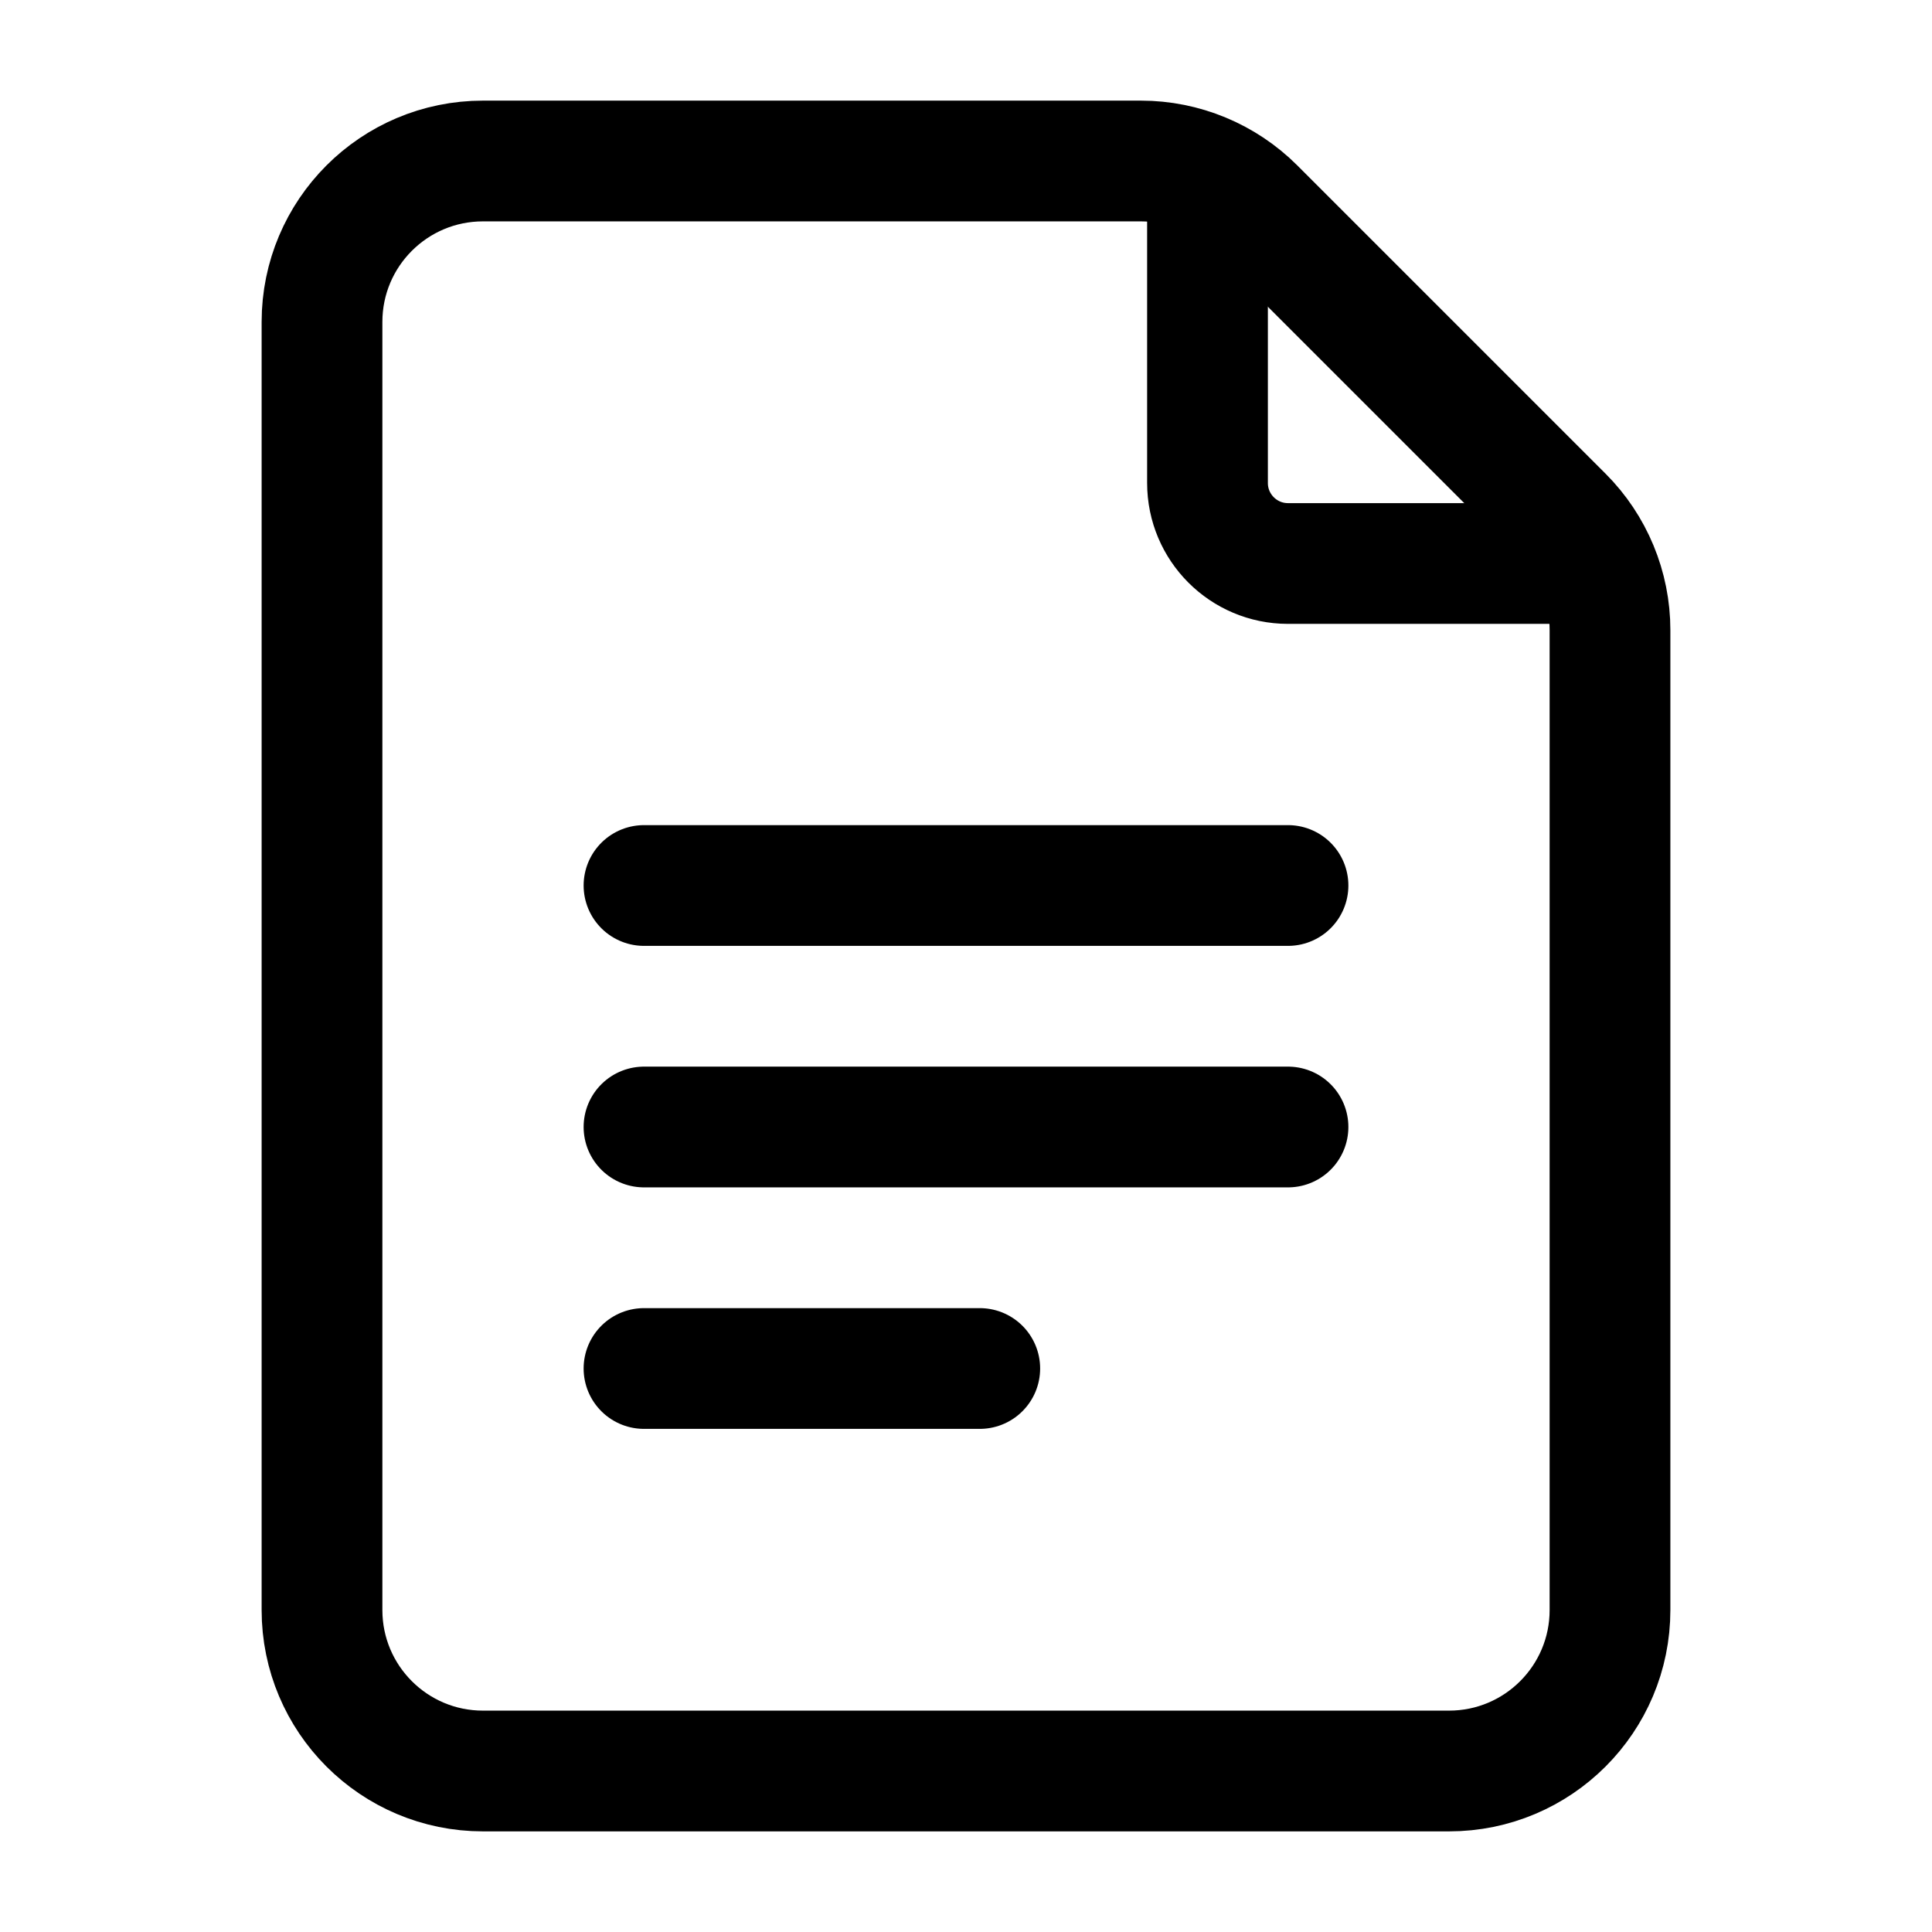
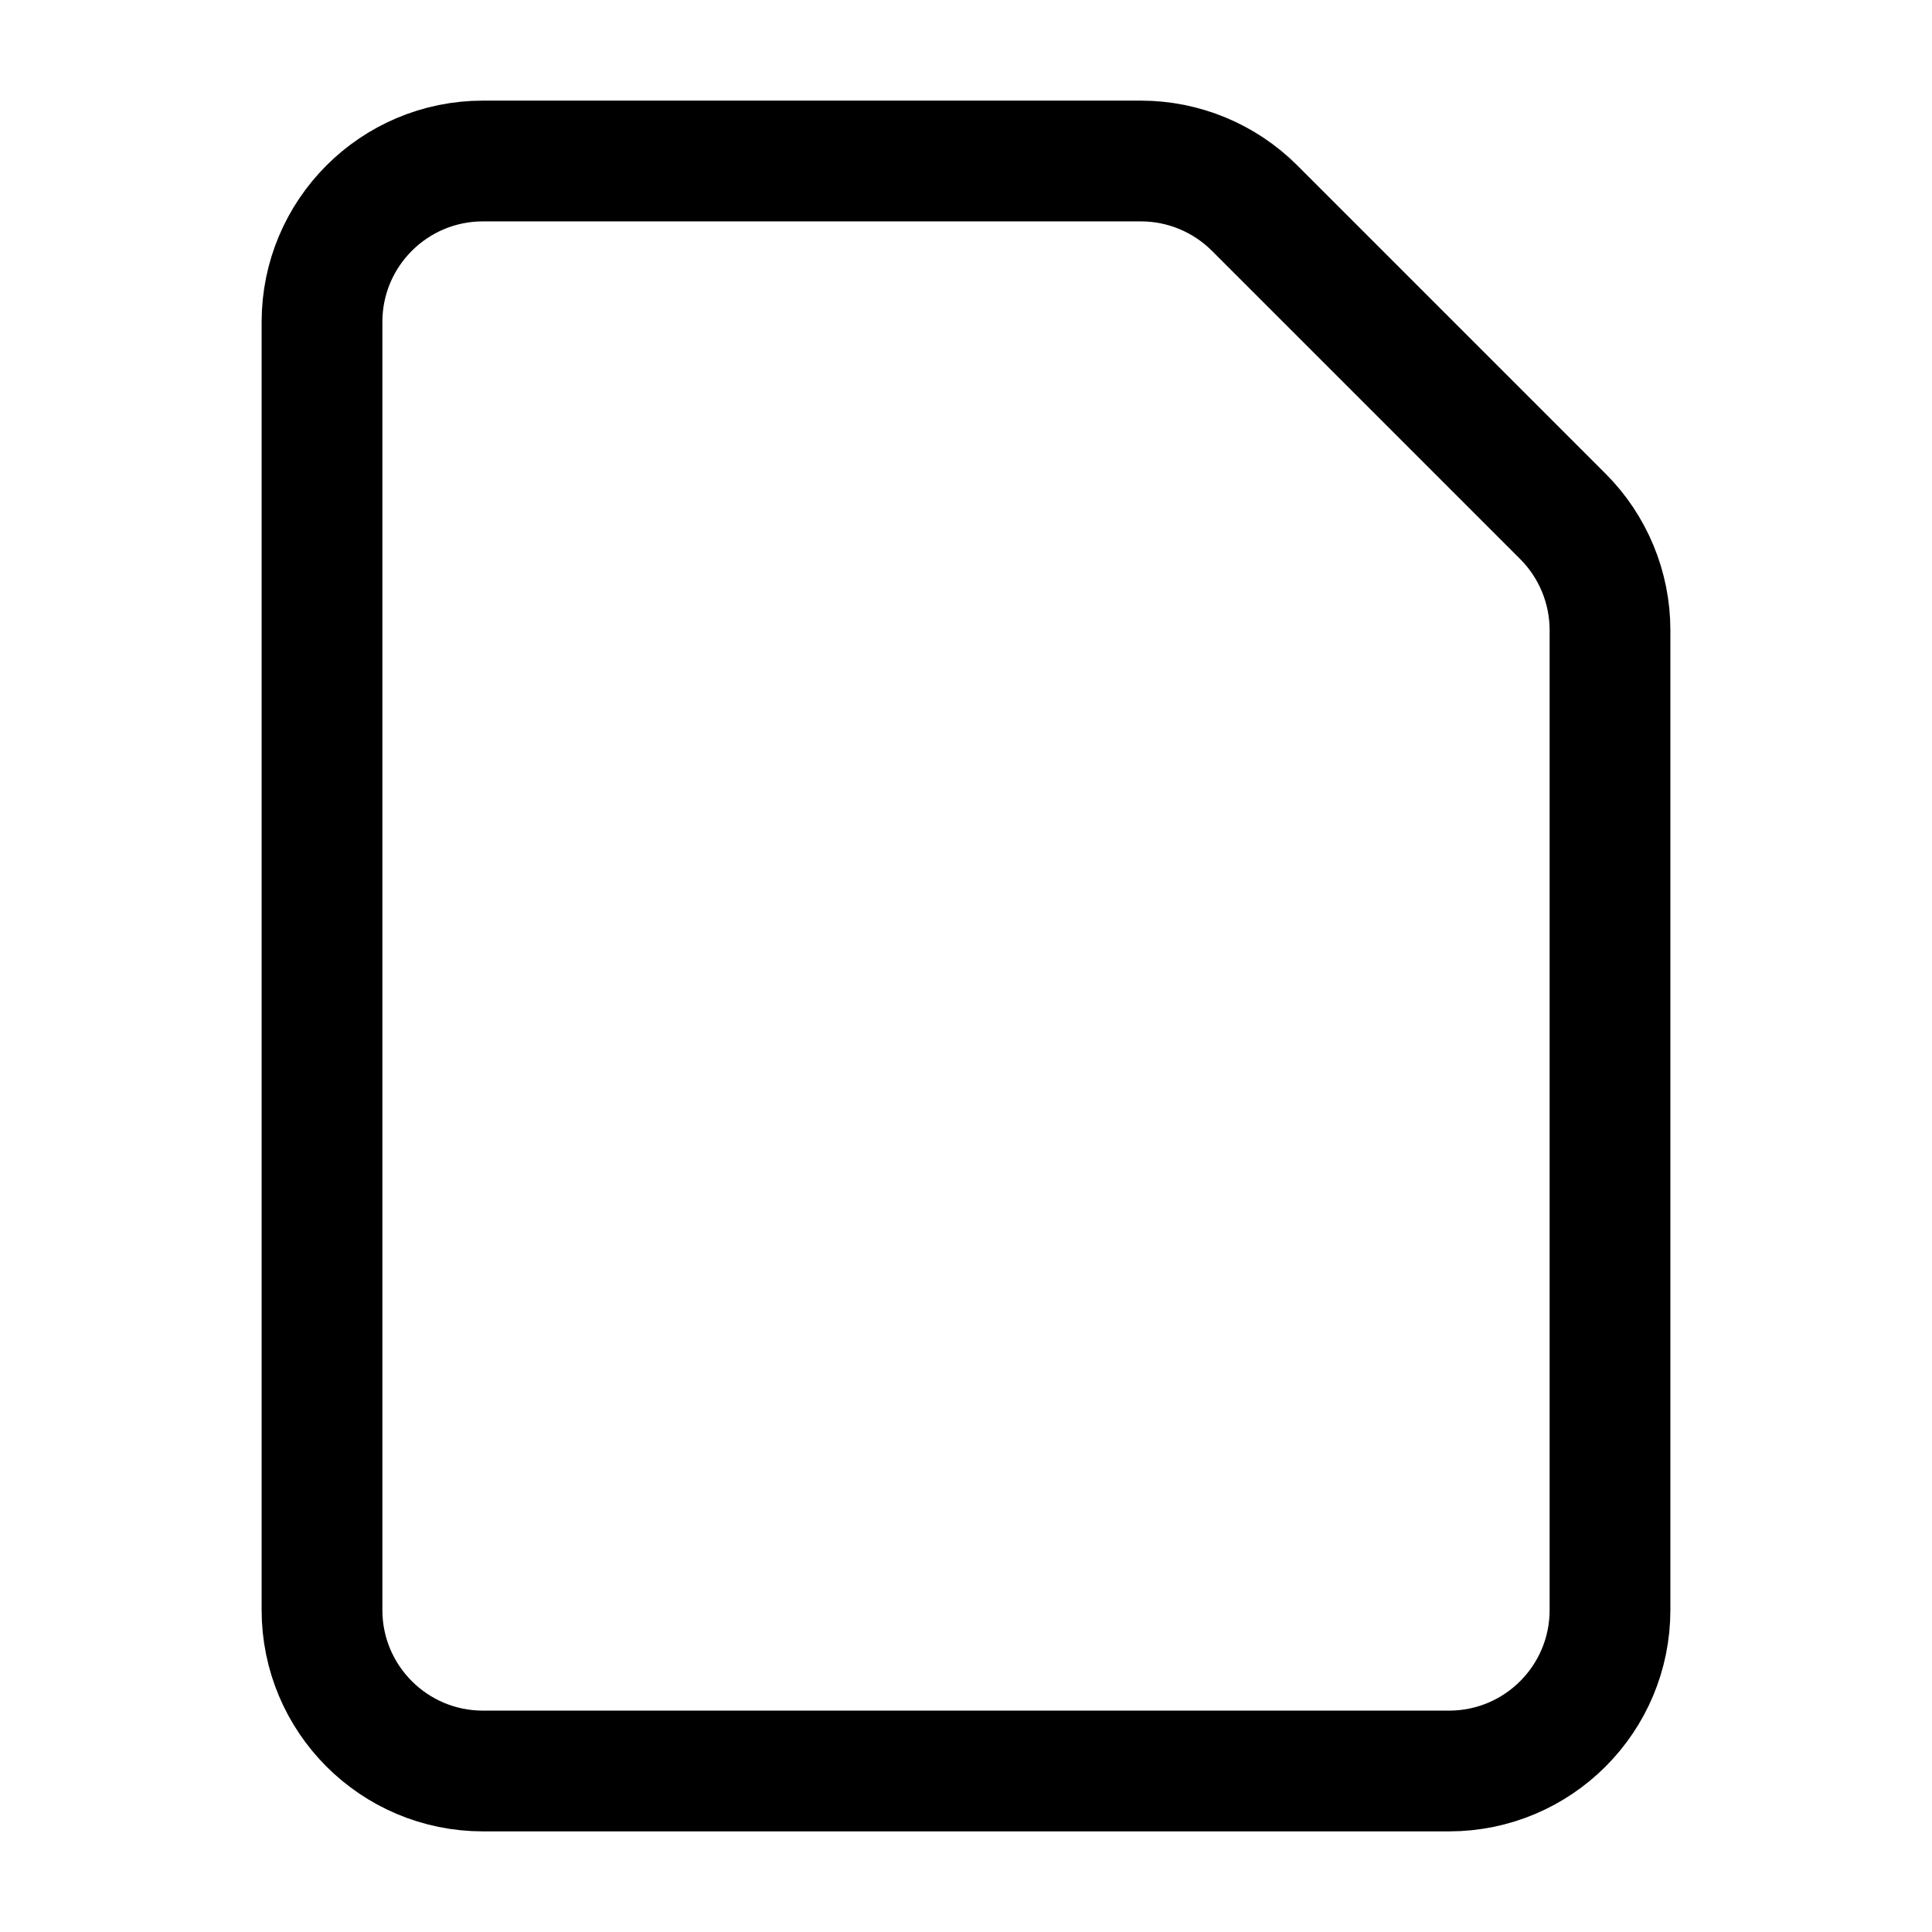
<svg xmlns="http://www.w3.org/2000/svg" width="24" height="24" viewBox="0 0 24 24" fill="none" class="injected-svg" data-src="https://cdn.hugeicons.com/icons/google-doc-stroke-standard.svg" role="img" color="#000000">
-   <path d="M15 2.5V6C15 6.552 15.448 7 16 7H19.5" stroke="#000000" stroke-width="1.5" stroke-linecap="round" stroke-linejoin="round" />
-   <path d="M8 11H16M8 14H16M8 17H12.171" stroke="#000000" stroke-width="1.5" stroke-linecap="round" stroke-linejoin="round" />
  <path d="M4 20V4C4 2.895 4.895 2 6 2H14.172C14.702 2 15.211 2.211 15.586 2.586L19.414 6.414C19.789 6.789 20 7.298 20 7.828V20C20 21.105 19.105 22 18 22H6C4.895 22 4 21.105 4 20Z" stroke="#000000" stroke-width="1.5" stroke-linejoin="round" />
</svg>